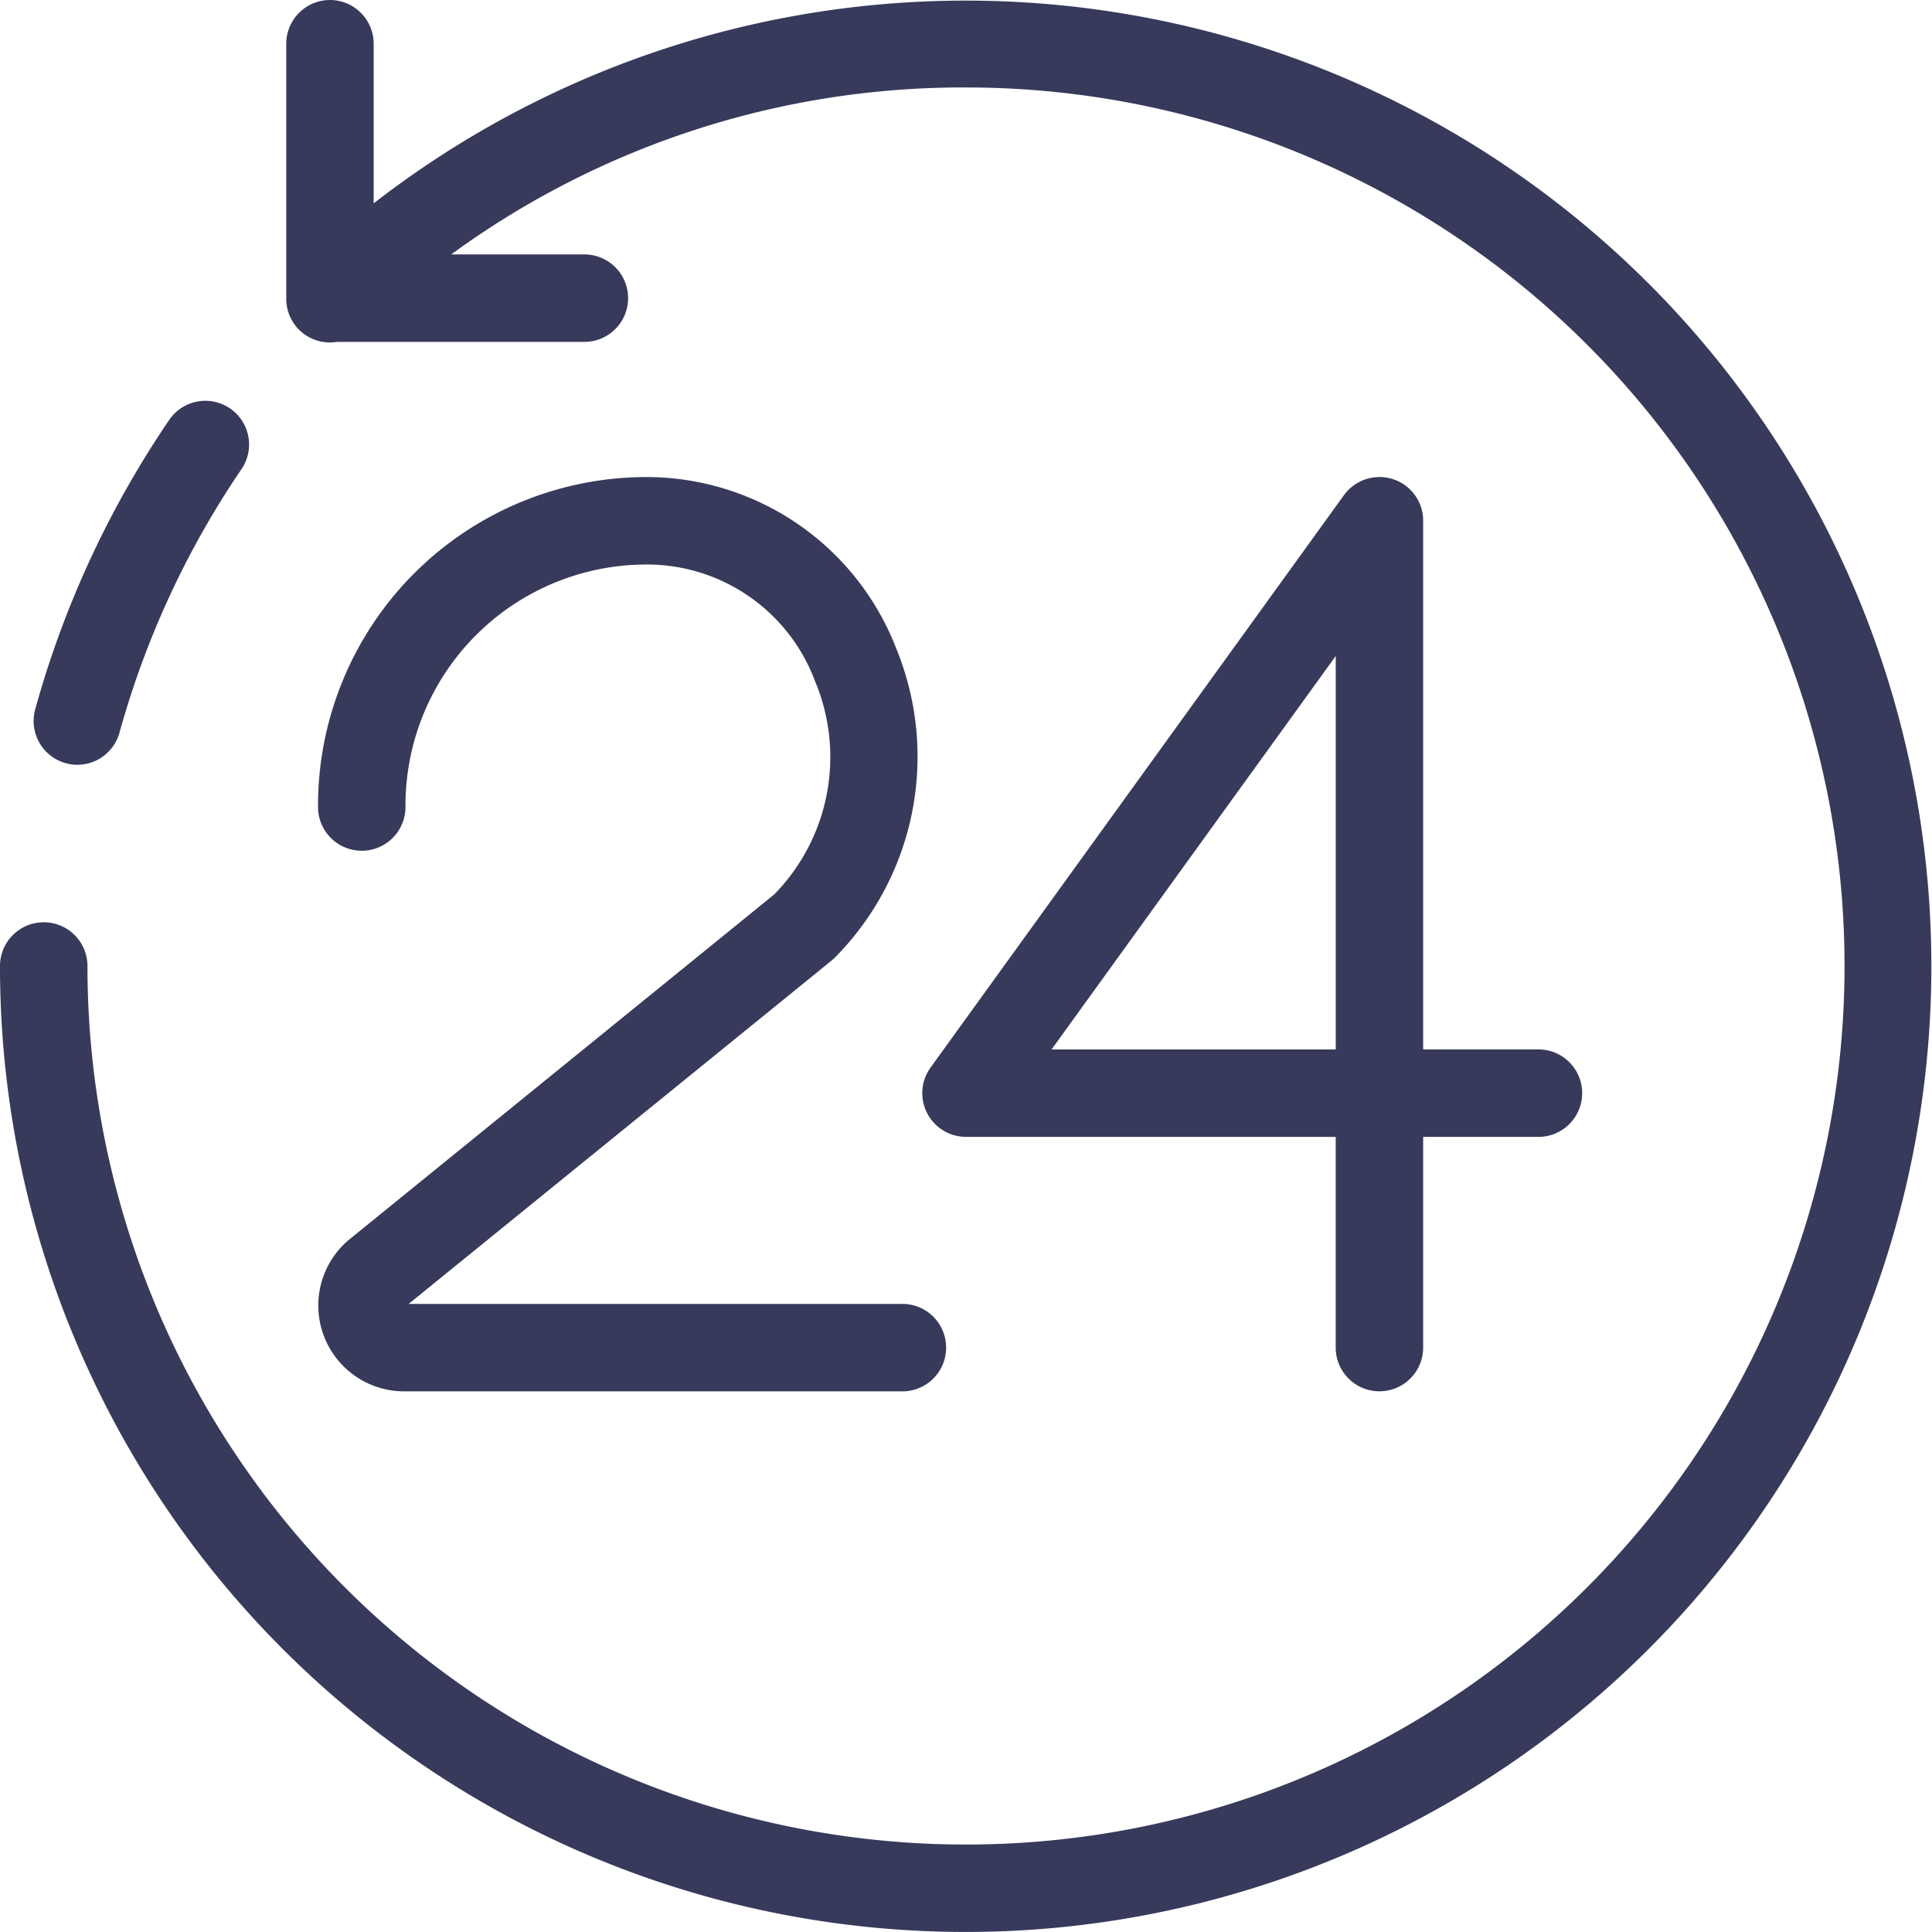
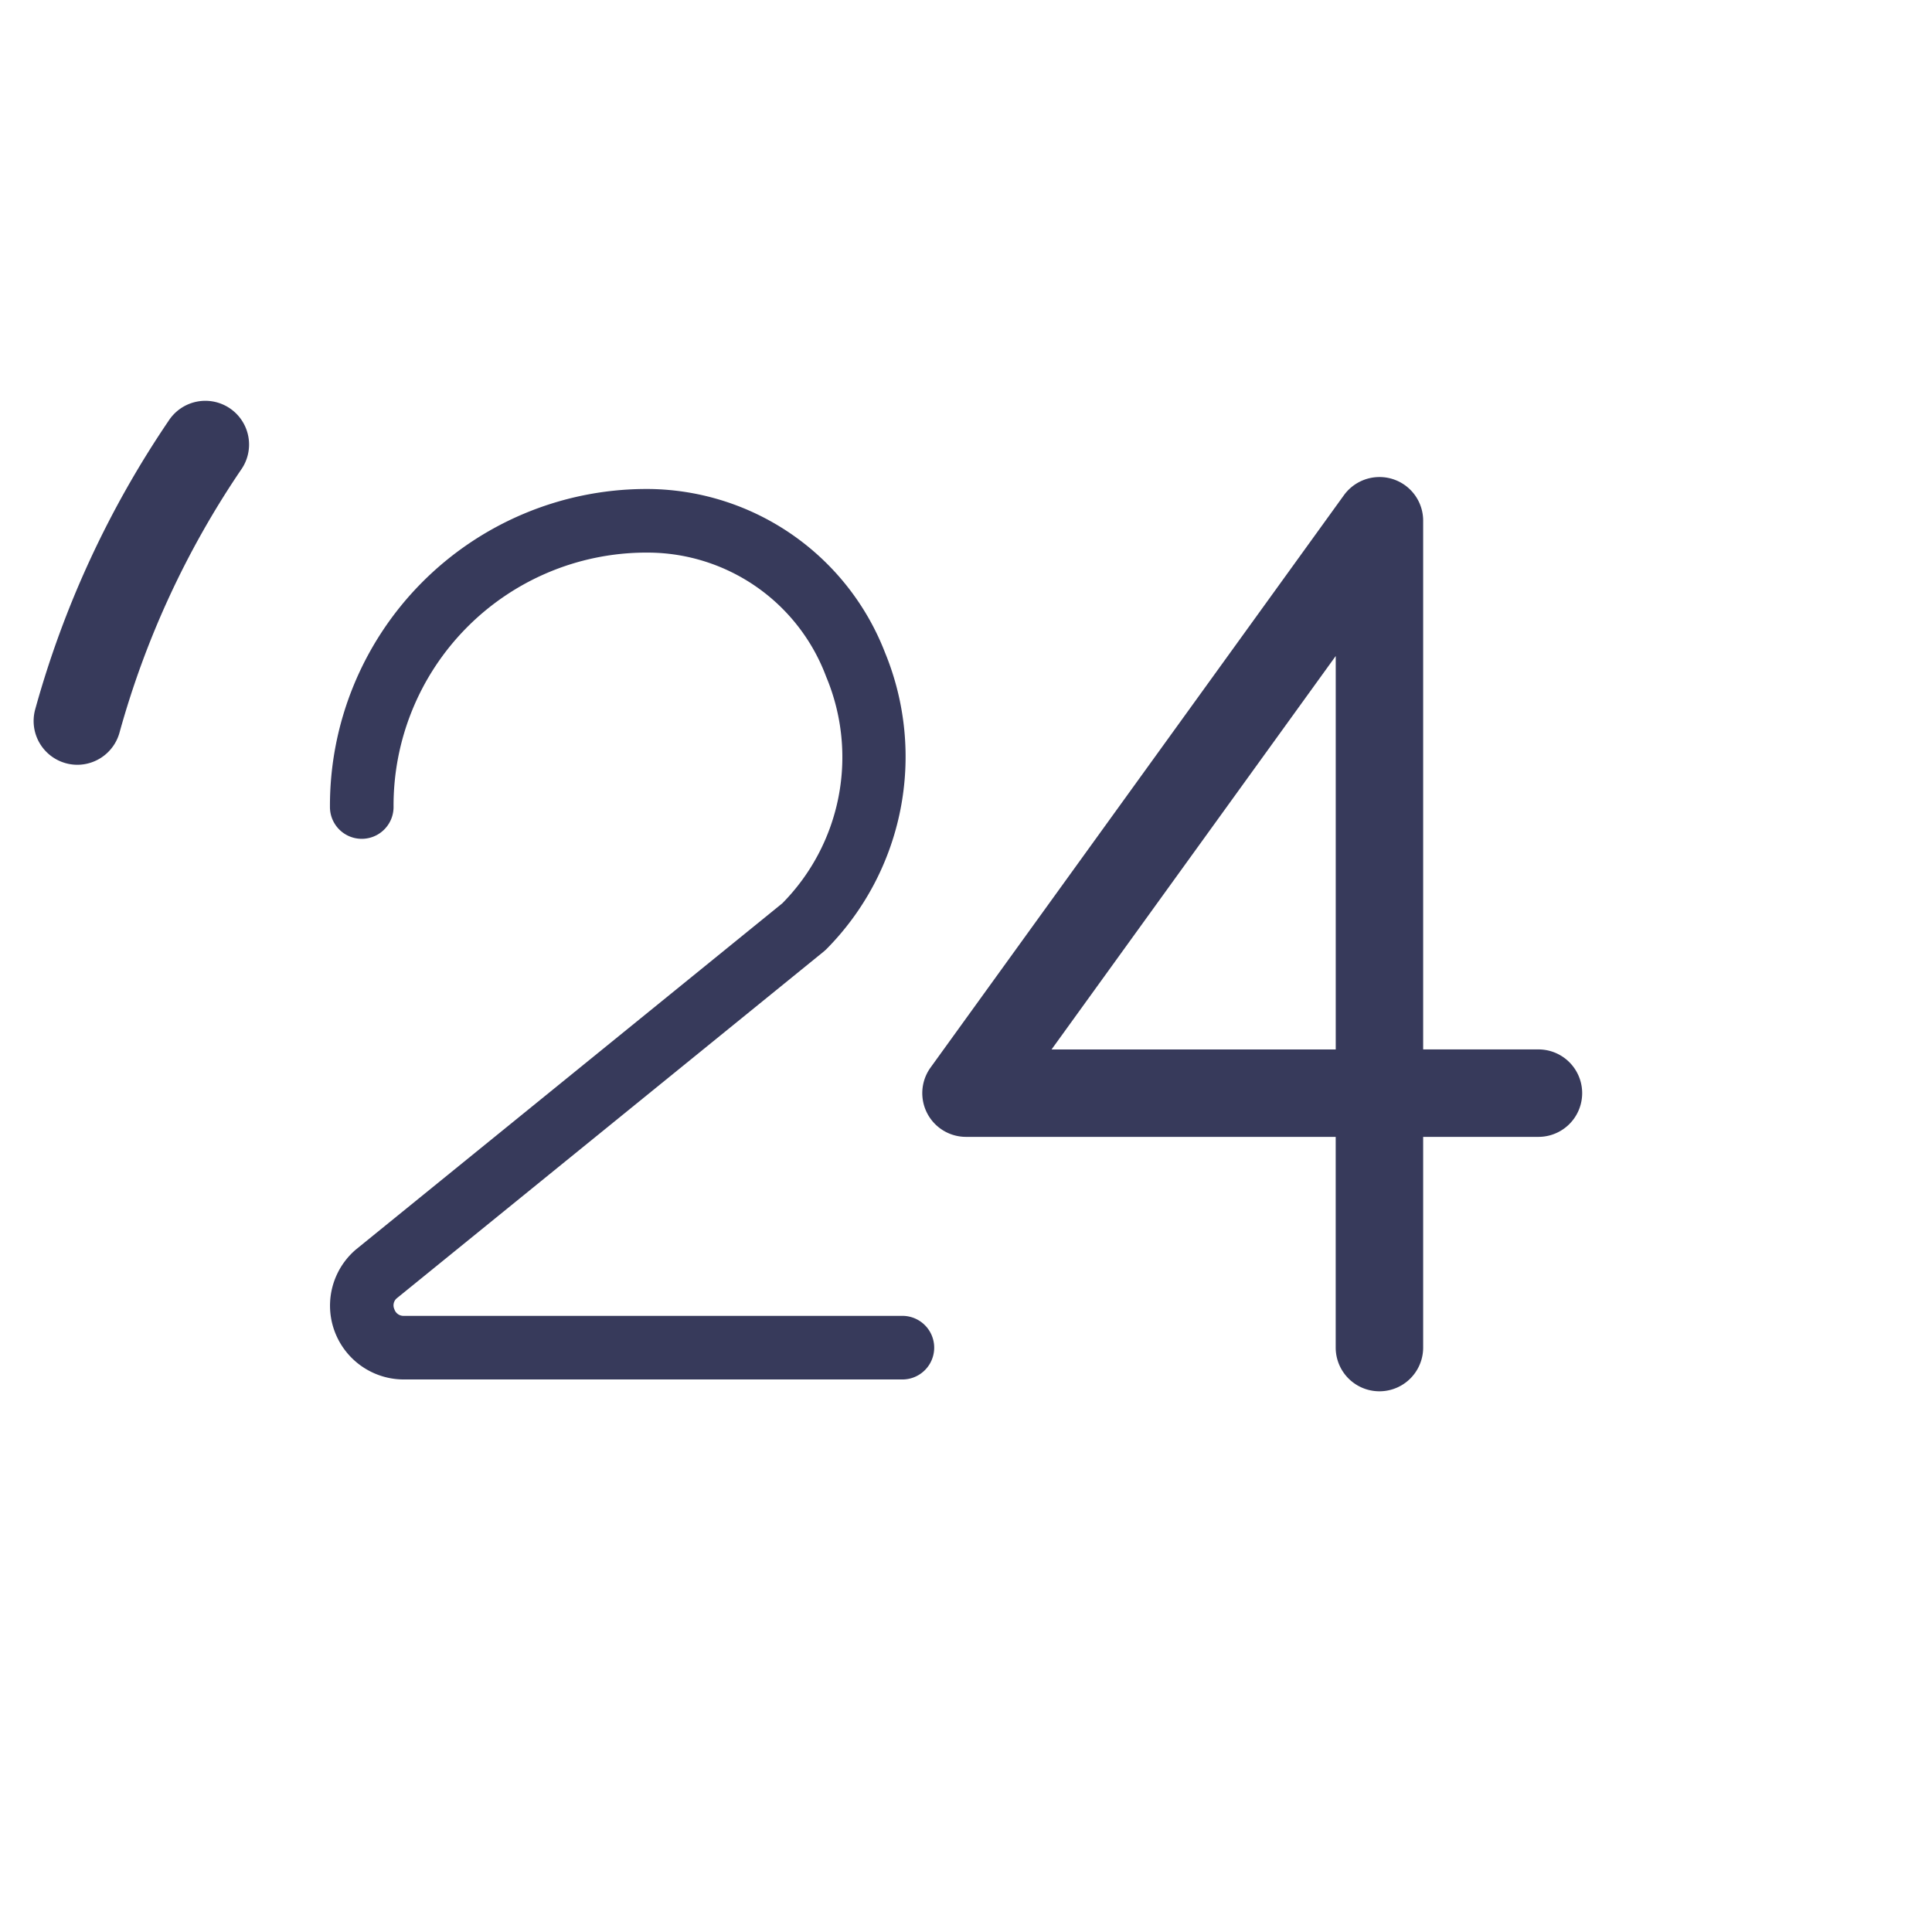
<svg xmlns="http://www.w3.org/2000/svg" width="60.75" height="60.75" viewBox="0 0 60.75 60.75">
  <g id="signs" transform="translate(0.375 0.375)">
    <g id="Group_23" data-name="Group 23">
      <g id="Group_22" data-name="Group 22">
-         <path id="Path_184" data-name="Path 184" d="M30,0A29.828,29.828,0,0,0,11,6.8V1A1,1,0,0,0,9,1V9c0,.008,0,.015,0,.023A1,1,0,0,0,10.189,10H18a1,1,0,1,0,0-2H12.7A27.99,27.99,0,1,1,2,30a1,1,0,0,0-2,0A30,30,0,1,0,30,0Z" fill="#373a5b" />
-         <path id="Path_184_-_Outline" data-name="Path 184 - Outline" d="M10-.375A1.377,1.377,0,0,1,11.375,1V6.019A30.365,30.365,0,1,1-.375,30a1.375,1.375,0,0,1,2.75,0A27.625,27.625,0,1,0,30,2.375a27.27,27.27,0,0,0-16.187,5.25H18a1.375,1.375,0,1,1,0,2.75H10.222a1.387,1.387,0,0,1-.223.018A1.371,1.371,0,0,1,8.626,9.035c0-.012,0-.024,0-.035V1A1.377,1.377,0,0,1,10-.375Zm.625,7.968V1a.625.625,0,0,0-1.25,0V8.992c0,.007,0,.014,0,.02v.01A.621.621,0,0,0,10,9.643a.634.634,0,0,0,.119-.011l.035-.007H18a.625.625,0,1,0,0-1.25H11.617l.848-.669A28.365,28.365,0,1,1,1.625,30a.625.625,0,0,0-1.25,0A29.656,29.656,0,1,0,11.238,7.09Z" fill="#373a5b" />
        <path id="Path_185" data-name="Path 185" d="M261.774,128.05a1,1,0,0,0-1.119.367l-13,18a1,1,0,0,0,.811,1.585h12v7a1,1,0,1,0,2,0v-7h4a1,1,0,1,0,0-2h-4V129A1,1,0,0,0,261.774,128.05ZM260.466,146H250.422l10.044-13.907Z" transform="translate(-218.466 -113.002)" fill="#373a5b" />
        <path id="Path_185_-_Outline" data-name="Path 185 - Outline" d="M261.467,127.627h0A1.372,1.372,0,0,1,262.841,129v16.625h3.625a1.375,1.375,0,1,1,0,2.75h-3.625V155a1.375,1.375,0,1,1-2.75,0v-6.625H248.466a1.375,1.375,0,0,1-1.115-2.179l13-18A1.38,1.38,0,0,1,261.467,127.627Zm5,20a.625.625,0,1,0,0-1.25h-4.375V129a.624.624,0,0,0-.433-.6.629.629,0,0,0-.7.23l-13,18a.625.625,0,0,0,.507.99h12.375V155a.625.625,0,1,0,1.25,0v-7.375Zm-5.625-16.692v15.442H249.689Zm-.75,14.692V133.254l-8.936,12.372Z" transform="translate(-218.466 -113.002)" fill="#373a5b" />
        <path id="Path_186" data-name="Path 186" d="M100.856,142.547l.078-.069a8.6,8.6,0,0,0,1.853-9.33A8.051,8.051,0,0,0,95.378,128h-.157a9.957,9.957,0,0,0-9.889,10,1,1,0,0,0,2,0,7.954,7.954,0,0,1,7.889-8h.131a6,6,0,0,1,5.582,3.9,6.538,6.538,0,0,1-1.379,7.129l-13.413,10.89A2.321,2.321,0,0,0,87.657,156h15.675a1,1,0,1,0,0-2H87.657a.3.3,0,0,1-.3-.21.292.292,0,0,1,.069-.337Z" transform="translate(-75.332 -112.999)" fill="#373a5b" />
-         <path id="Path_186_-_Outline" data-name="Path 186 - Outline" d="M103.332,156.374H87.657a2.7,2.7,0,0,1-1.76-4.74l.008-.007L99.3,140.75a6.171,6.171,0,0,0,1.284-6.71,5.639,5.639,0,0,0-5.24-3.665h-.128A7.578,7.578,0,0,0,87.707,138a1.375,1.375,0,1,1-2.75,0,10.332,10.332,0,0,1,10.264-10.375h.16a8.425,8.425,0,0,1,7.754,5.382,8.973,8.973,0,0,1-1.935,9.736l-.017.016-.09.079L87.807,153.624h15.525a1.375,1.375,0,1,1,0,2.75Zm-16.949-4.168a1.946,1.946,0,0,0,1.274,3.418h15.675a.625.625,0,1,0,0-1.25H87.657a.675.675,0,0,1-.653-.453.663.663,0,0,1,.174-.751l.01-.008,13.426-10.9.064-.056a8.225,8.225,0,0,0,1.762-8.916,7.685,7.685,0,0,0-7.067-4.914h-.153A9.58,9.58,0,0,0,85.707,138a.625.625,0,1,0,1.25,0,8.329,8.329,0,0,1,8.264-8.375h.134a6.37,6.37,0,0,1,5.927,4.133,6.912,6.912,0,0,1-1.46,7.533l-.031.028Z" transform="translate(-75.332 -112.999)" fill="#373a5b" />
        <path id="Path_187" data-name="Path 187" d="M9.729,118.412a1,1,0,0,0,1.232-.7,28.37,28.37,0,0,1,3.869-8.372,1,1,0,1,0-1.654-1.124,30.352,30.352,0,0,0-4.143,8.961A1,1,0,0,0,9.729,118.412Z" transform="translate(-7.942 -95.151)" fill="#373a5b" />
-         <path id="Path_187_-_Outline" data-name="Path 187 - Outline" d="M10,118.824a1.377,1.377,0,0,1-1.326-1.743,30.724,30.724,0,0,1,4.194-9.072,1.375,1.375,0,1,1,2.274,1.545,27.994,27.994,0,0,0-3.818,8.262A1.379,1.379,0,0,1,10,118.824ZM14,108.157a.626.626,0,0,0-.519.274,29.975,29.975,0,0,0-4.092,8.85.625.625,0,1,0,1.205.334,28.742,28.742,0,0,1,3.92-8.482.627.627,0,0,0-.167-.869A.617.617,0,0,0,14,108.157Z" transform="translate(-7.942 -95.151)" fill="#373a5b" />
+         <path id="Path_187_-_Outline" data-name="Path 187 - Outline" d="M10,118.824a1.377,1.377,0,0,1-1.326-1.743,30.724,30.724,0,0,1,4.194-9.072,1.375,1.375,0,1,1,2.274,1.545,27.994,27.994,0,0,0-3.818,8.262A1.379,1.379,0,0,1,10,118.824ZM14,108.157a.626.626,0,0,0-.519.274,29.975,29.975,0,0,0-4.092,8.85.625.625,0,1,0,1.205.334,28.742,28.742,0,0,1,3.92-8.482.627.627,0,0,0-.167-.869A.617.617,0,0,0,14,108.157" transform="translate(-7.942 -95.151)" fill="#373a5b" />
      </g>
    </g>
  </g>
</svg>